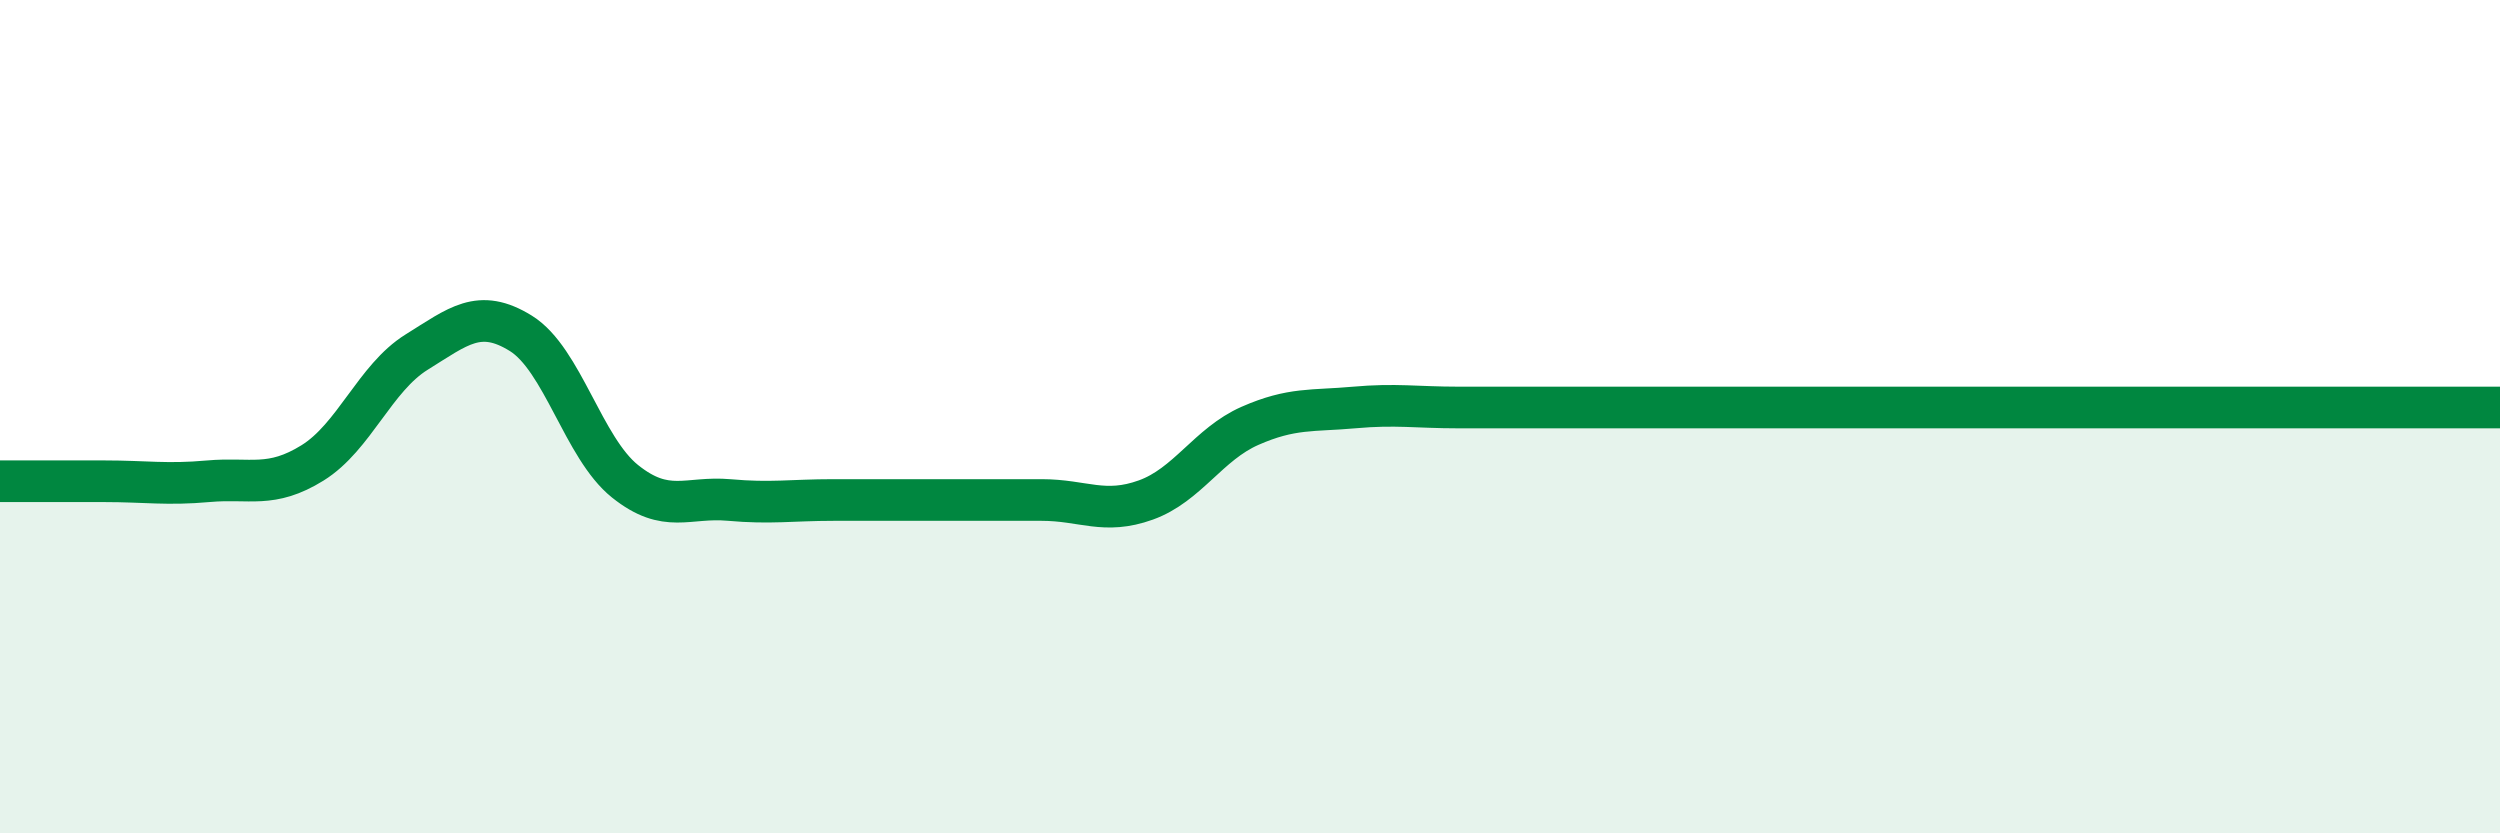
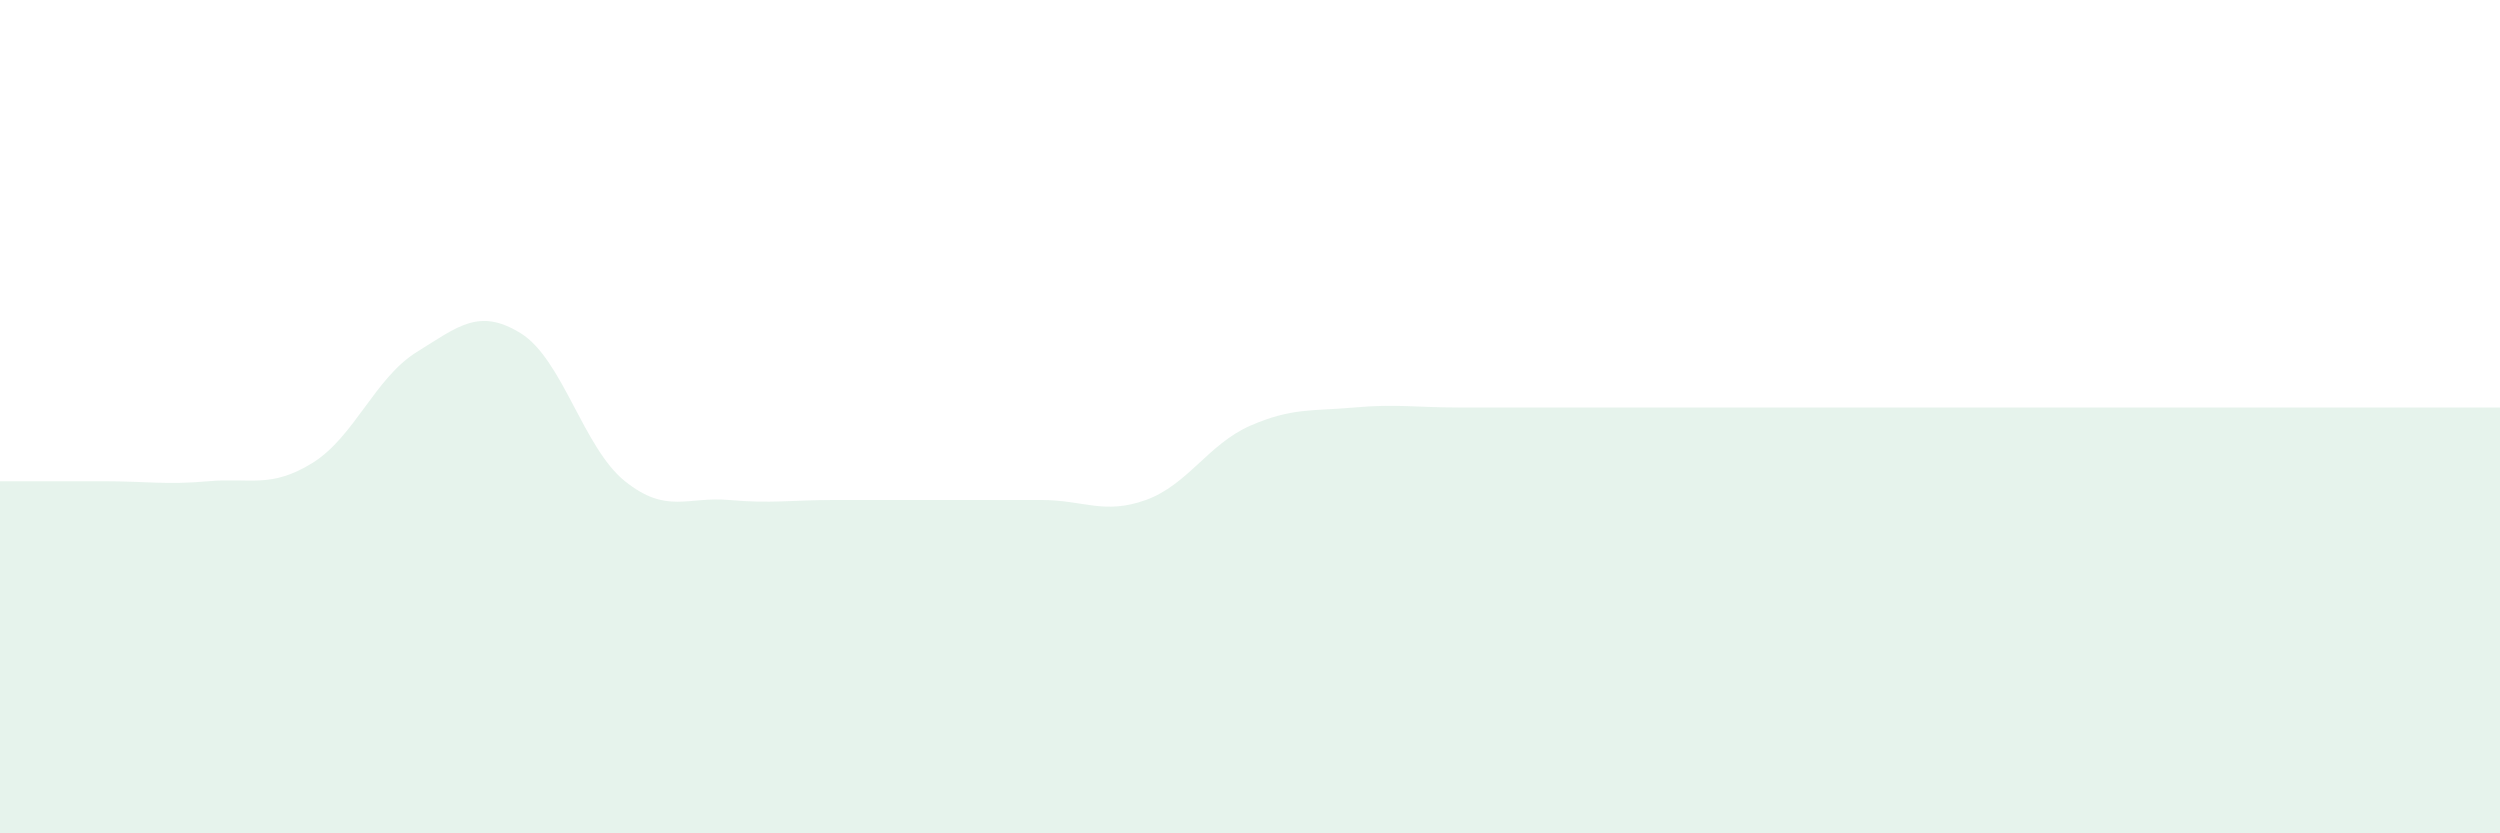
<svg xmlns="http://www.w3.org/2000/svg" width="60" height="20" viewBox="0 0 60 20">
-   <path d="M 0,11.55 C 0.5,11.55 1.5,11.55 2.5,11.55 C 3.5,11.55 4,11.64 5,11.55 C 6,11.46 6.5,11.73 7.5,11.11 C 8.5,10.49 9,9.07 10,8.45 C 11,7.83 11.5,7.38 12.5,8 C 13.5,8.62 14,10.75 15,11.55 C 16,12.35 16.5,11.91 17.5,12 C 18.5,12.09 19,12 20,12 C 21,12 21.5,12 22.5,12 C 23.5,12 24,12 25,12 C 26,12 26.5,12.36 27.5,12 C 28.5,11.64 29,10.66 30,10.22 C 31,9.78 31.5,9.87 32.5,9.78 C 33.5,9.69 34,9.78 35,9.78 C 36,9.78 36.5,9.78 37.5,9.78 C 38.5,9.78 39,9.78 40,9.78 C 41,9.78 41.5,9.78 42.5,9.78 C 43.5,9.78 44,9.78 45,9.78 C 46,9.78 46.5,9.78 47.5,9.78 C 48.5,9.78 49,9.78 50,9.78 C 51,9.78 51.5,9.78 52.5,9.78 C 53.5,9.78 54,9.78 55,9.78 C 56,9.78 56.5,9.78 57.5,9.78 C 58.5,9.78 59.5,9.78 60,9.78L60 20L0 20Z" fill="#008740" opacity="0.1" stroke-linecap="round" stroke-linejoin="round" />
-   <path d="M 0,11.55 C 0.5,11.55 1.5,11.55 2.5,11.55 C 3.5,11.55 4,11.64 5,11.55 C 6,11.46 6.5,11.73 7.5,11.11 C 8.5,10.49 9,9.07 10,8.45 C 11,7.83 11.5,7.38 12.5,8 C 13.5,8.62 14,10.75 15,11.55 C 16,12.35 16.5,11.91 17.5,12 C 18.5,12.09 19,12 20,12 C 21,12 21.5,12 22.5,12 C 23.5,12 24,12 25,12 C 26,12 26.5,12.36 27.5,12 C 28.5,11.64 29,10.66 30,10.22 C 31,9.78 31.5,9.87 32.5,9.78 C 33.5,9.69 34,9.78 35,9.78 C 36,9.78 36.5,9.78 37.5,9.78 C 38.5,9.78 39,9.78 40,9.78 C 41,9.78 41.5,9.78 42.5,9.78 C 43.5,9.78 44,9.78 45,9.78 C 46,9.78 46.5,9.78 47.5,9.78 C 48.5,9.78 49,9.78 50,9.78 C 51,9.78 51.5,9.78 52.5,9.78 C 53.5,9.78 54,9.78 55,9.78 C 56,9.78 56.5,9.78 57.5,9.78 C 58.5,9.78 59.5,9.78 60,9.78" stroke="#008740" stroke-width="1" fill="none" stroke-linecap="round" stroke-linejoin="round" />
+   <path d="M 0,11.55 C 0.5,11.55 1.5,11.55 2.5,11.55 C 3.5,11.55 4,11.64 5,11.55 C 6,11.46 6.5,11.73 7.5,11.11 C 8.5,10.49 9,9.07 10,8.45 C 11,7.83 11.5,7.38 12.5,8 C 13.5,8.62 14,10.75 15,11.55 C 16,12.35 16.5,11.91 17.5,12 C 18.5,12.09 19,12 20,12 C 21,12 21.5,12 22.5,12 C 23.5,12 24,12 25,12 C 26,12 26.5,12.36 27.5,12 C 28.5,11.64 29,10.66 30,10.22 C 31,9.78 31.5,9.87 32.5,9.78 C 33.5,9.69 34,9.78 35,9.78 C 36,9.78 36.5,9.78 37.5,9.78 C 38.5,9.78 39,9.78 40,9.78 C 41,9.78 41.5,9.78 42.5,9.78 C 43.5,9.78 44,9.78 45,9.78 C 46,9.78 46.5,9.78 47.5,9.78 C 48.5,9.78 49,9.78 50,9.78 C 53.5,9.78 54,9.78 55,9.78 C 56,9.78 56.5,9.78 57.5,9.78 C 58.5,9.78 59.5,9.78 60,9.78L60 20L0 20Z" fill="#008740" opacity="0.1" stroke-linecap="round" stroke-linejoin="round" />
</svg>